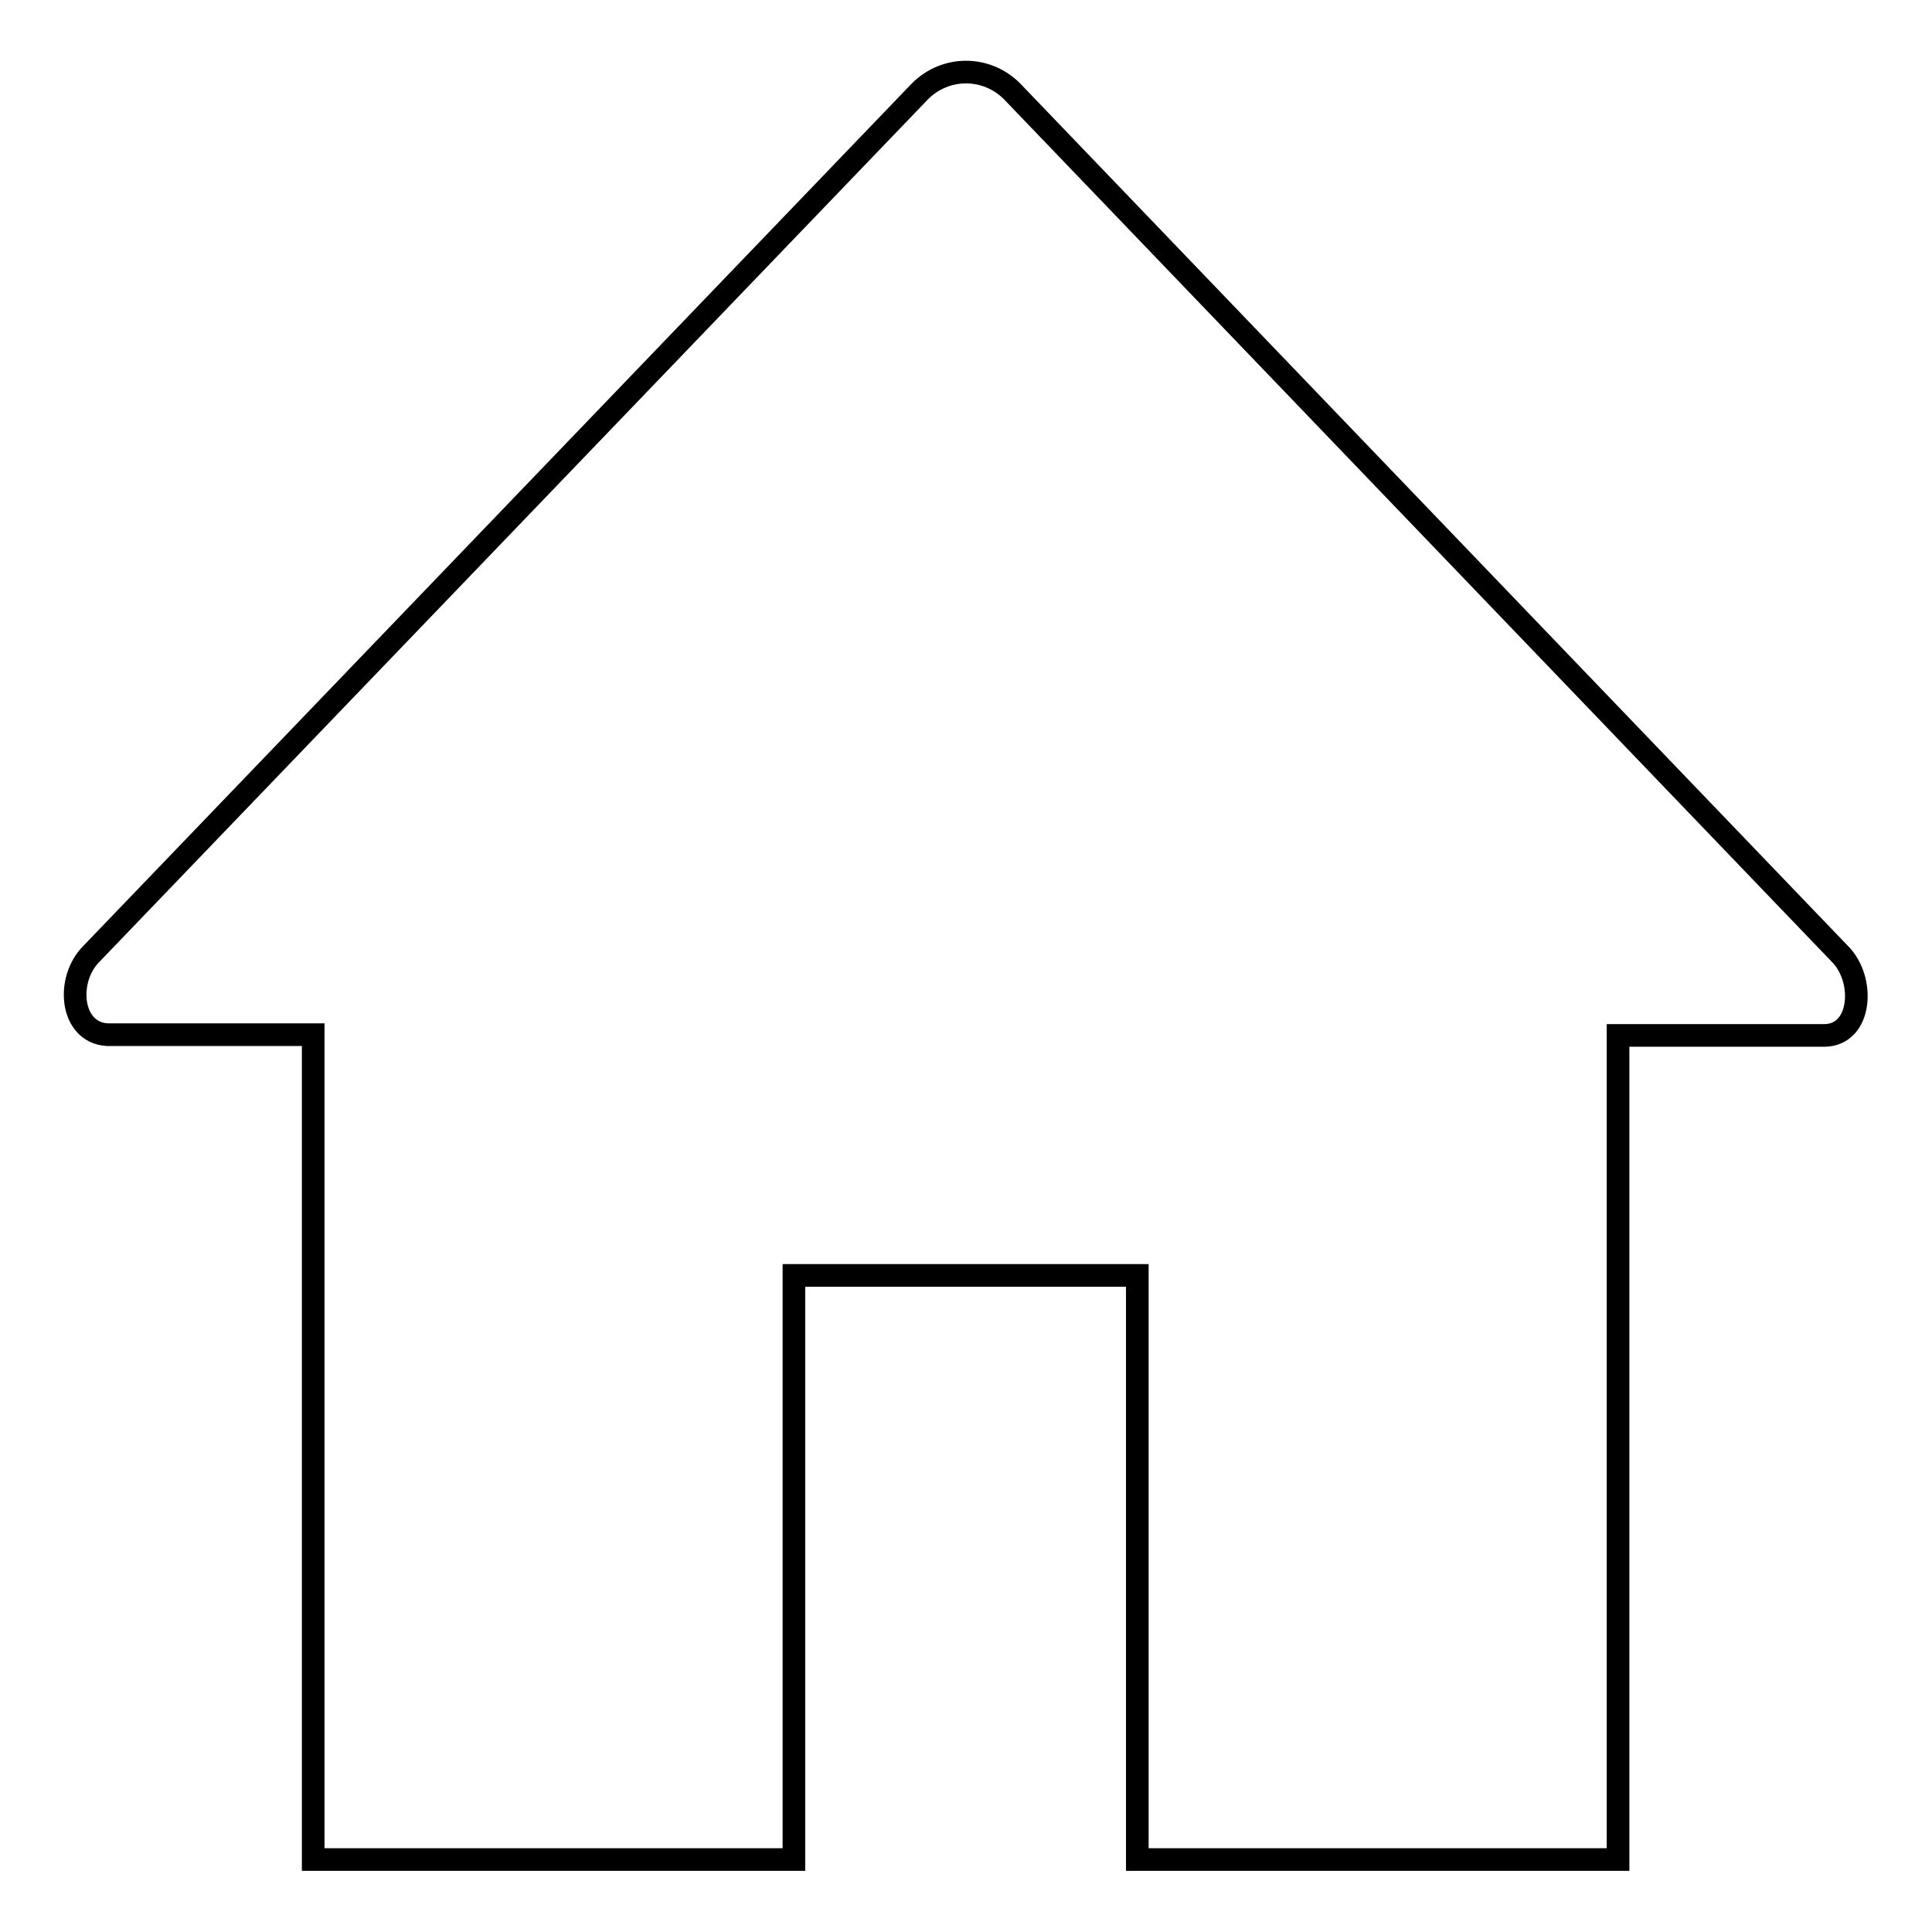
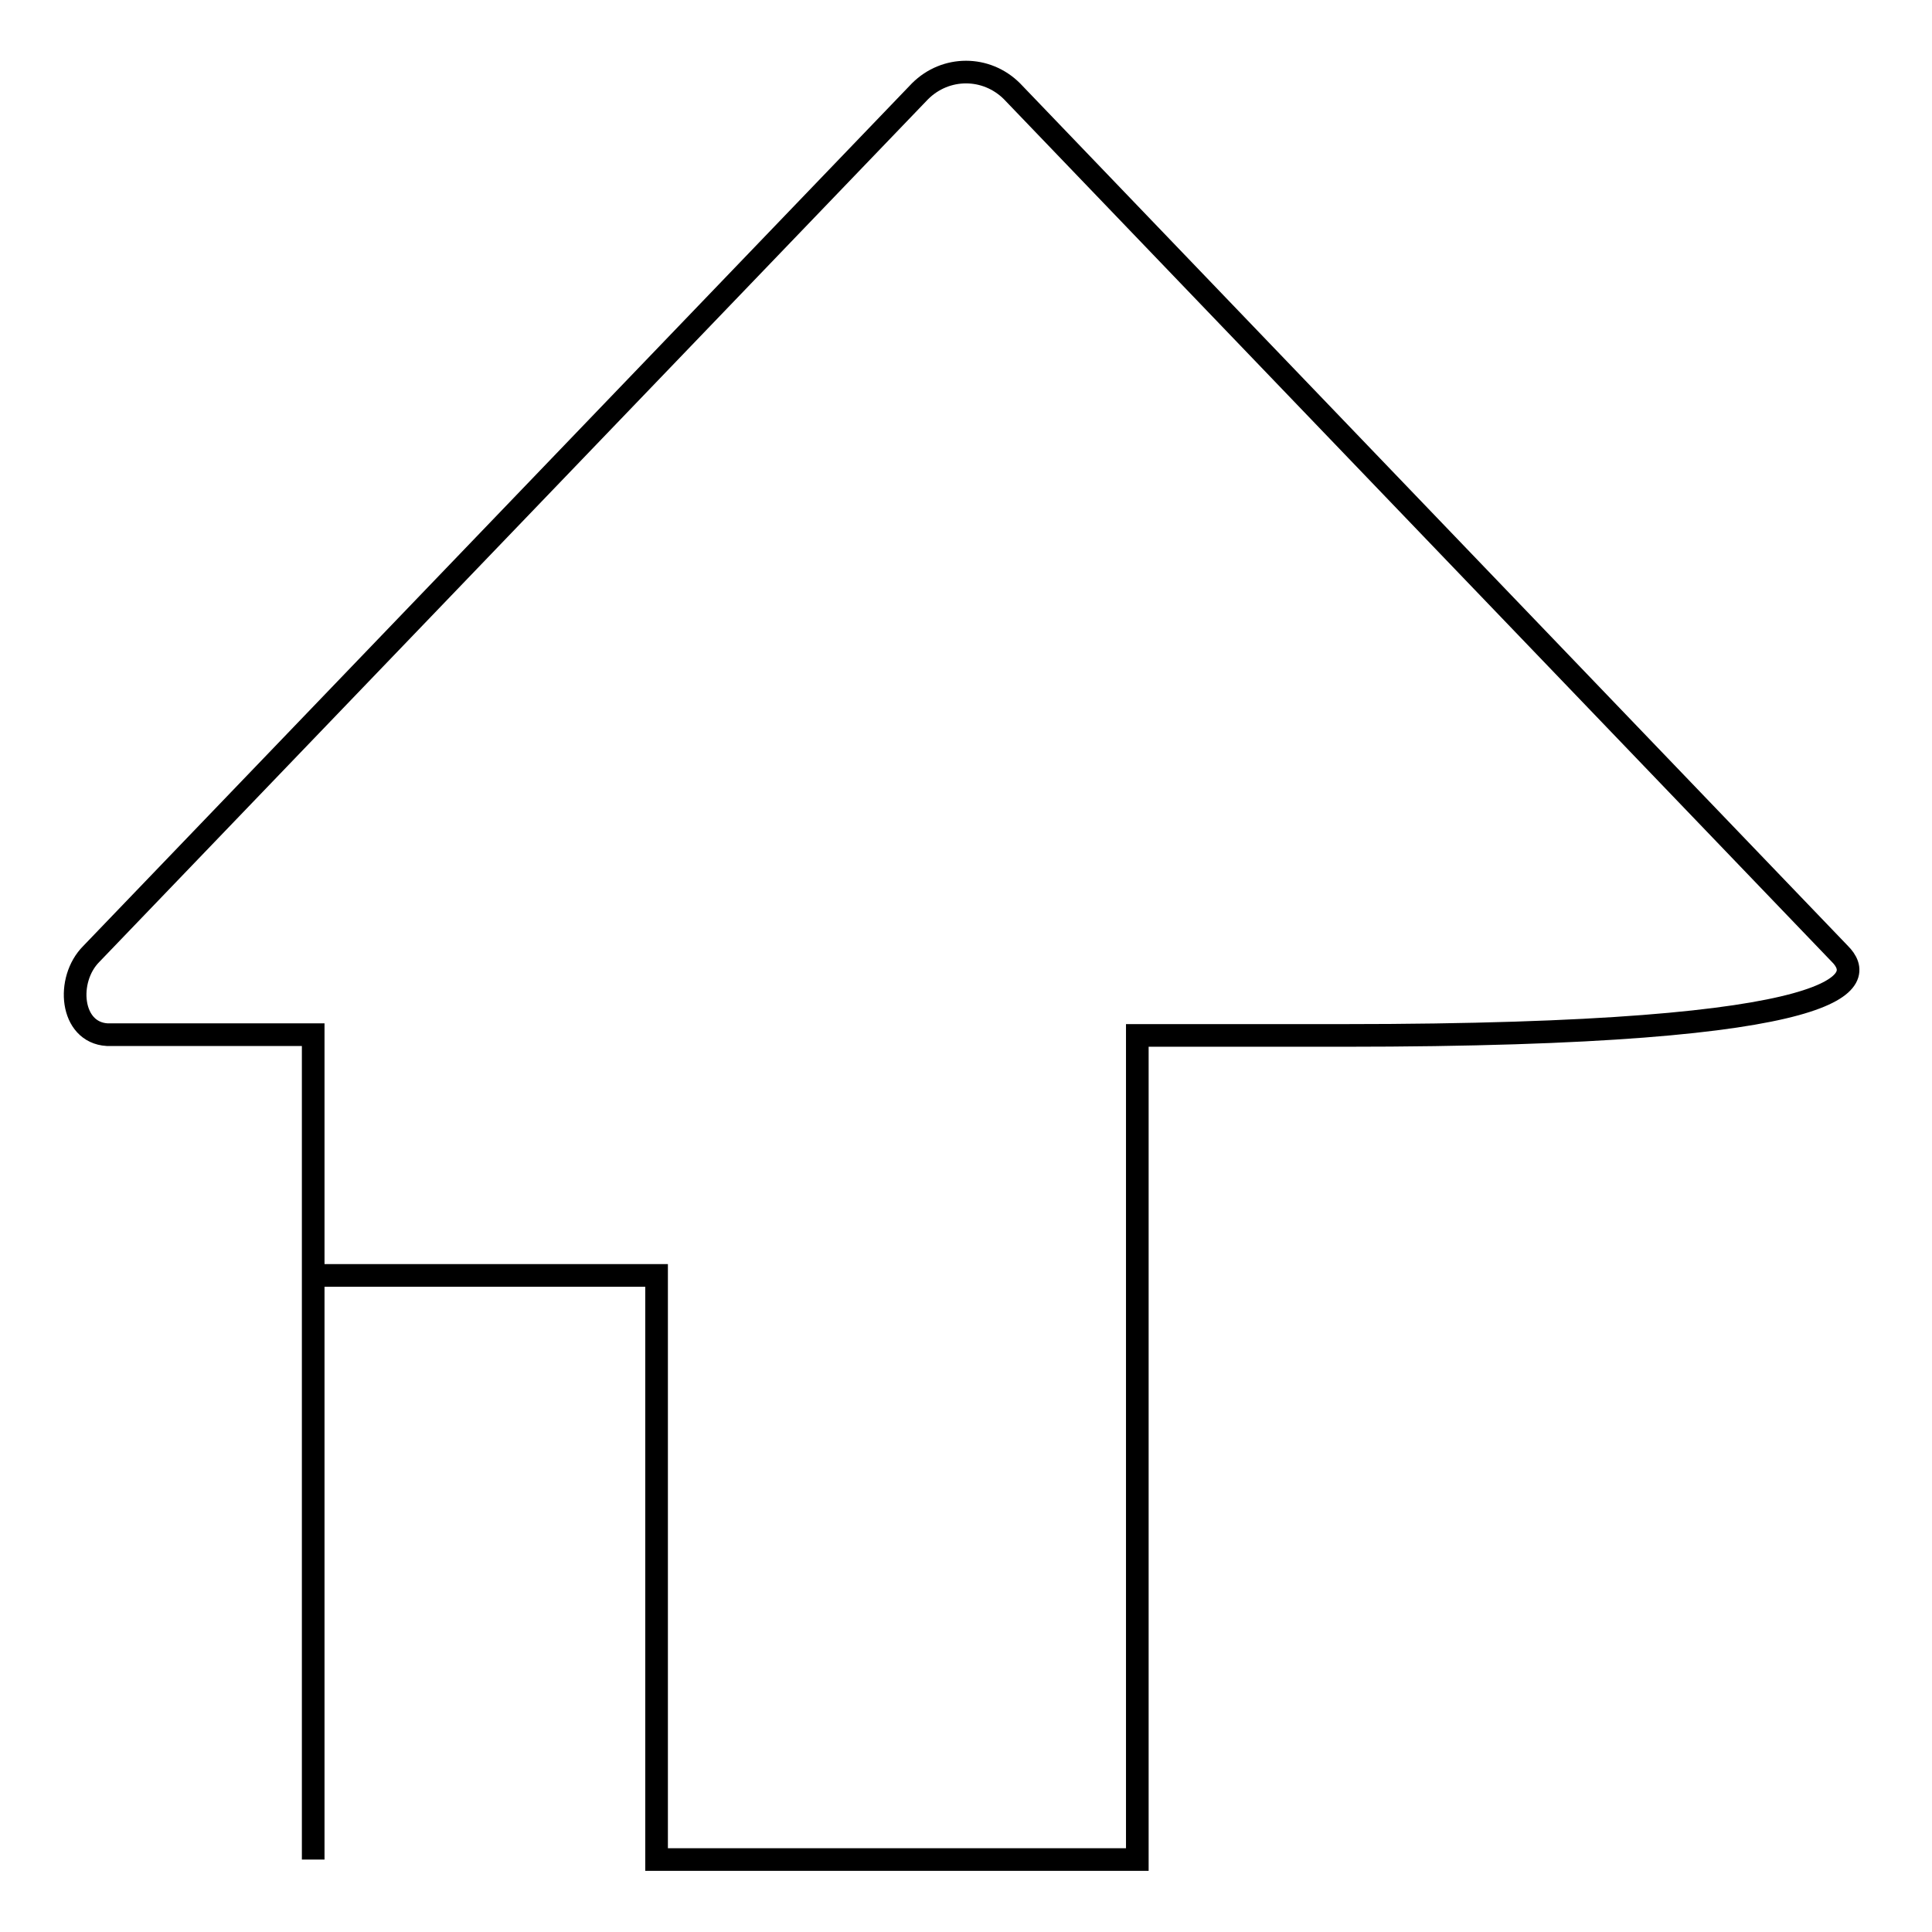
<svg xmlns="http://www.w3.org/2000/svg" version="1.1" x="0px" y="0px" viewBox="0 0 256 256" enable-background="new 0 0 256 256" xml:space="preserve">
  <g>
    <g>
-       <path stroke-width="3" fill-opacity="0" stroke="#000000" d="M243.8,126.4L134.1,12.1c-3.4-3.4-8.8-3.4-12.2,0L12.1,126.4c-3.4,3.4-2.8,10.4,2.1,10.7h27.3v109.3h63.7V169h45.5v77.4h63.7V137.2h27.3C246.7,137.2,247.2,129.8,243.8,126.4z" />
+       <path stroke-width="3" fill-opacity="0" stroke="#000000" d="M243.8,126.4L134.1,12.1c-3.4-3.4-8.8-3.4-12.2,0L12.1,126.4c-3.4,3.4-2.8,10.4,2.1,10.7h27.3v109.3V169h45.5v77.4h63.7V137.2h27.3C246.7,137.2,247.2,129.8,243.8,126.4z" />
    </g>
  </g>
</svg>